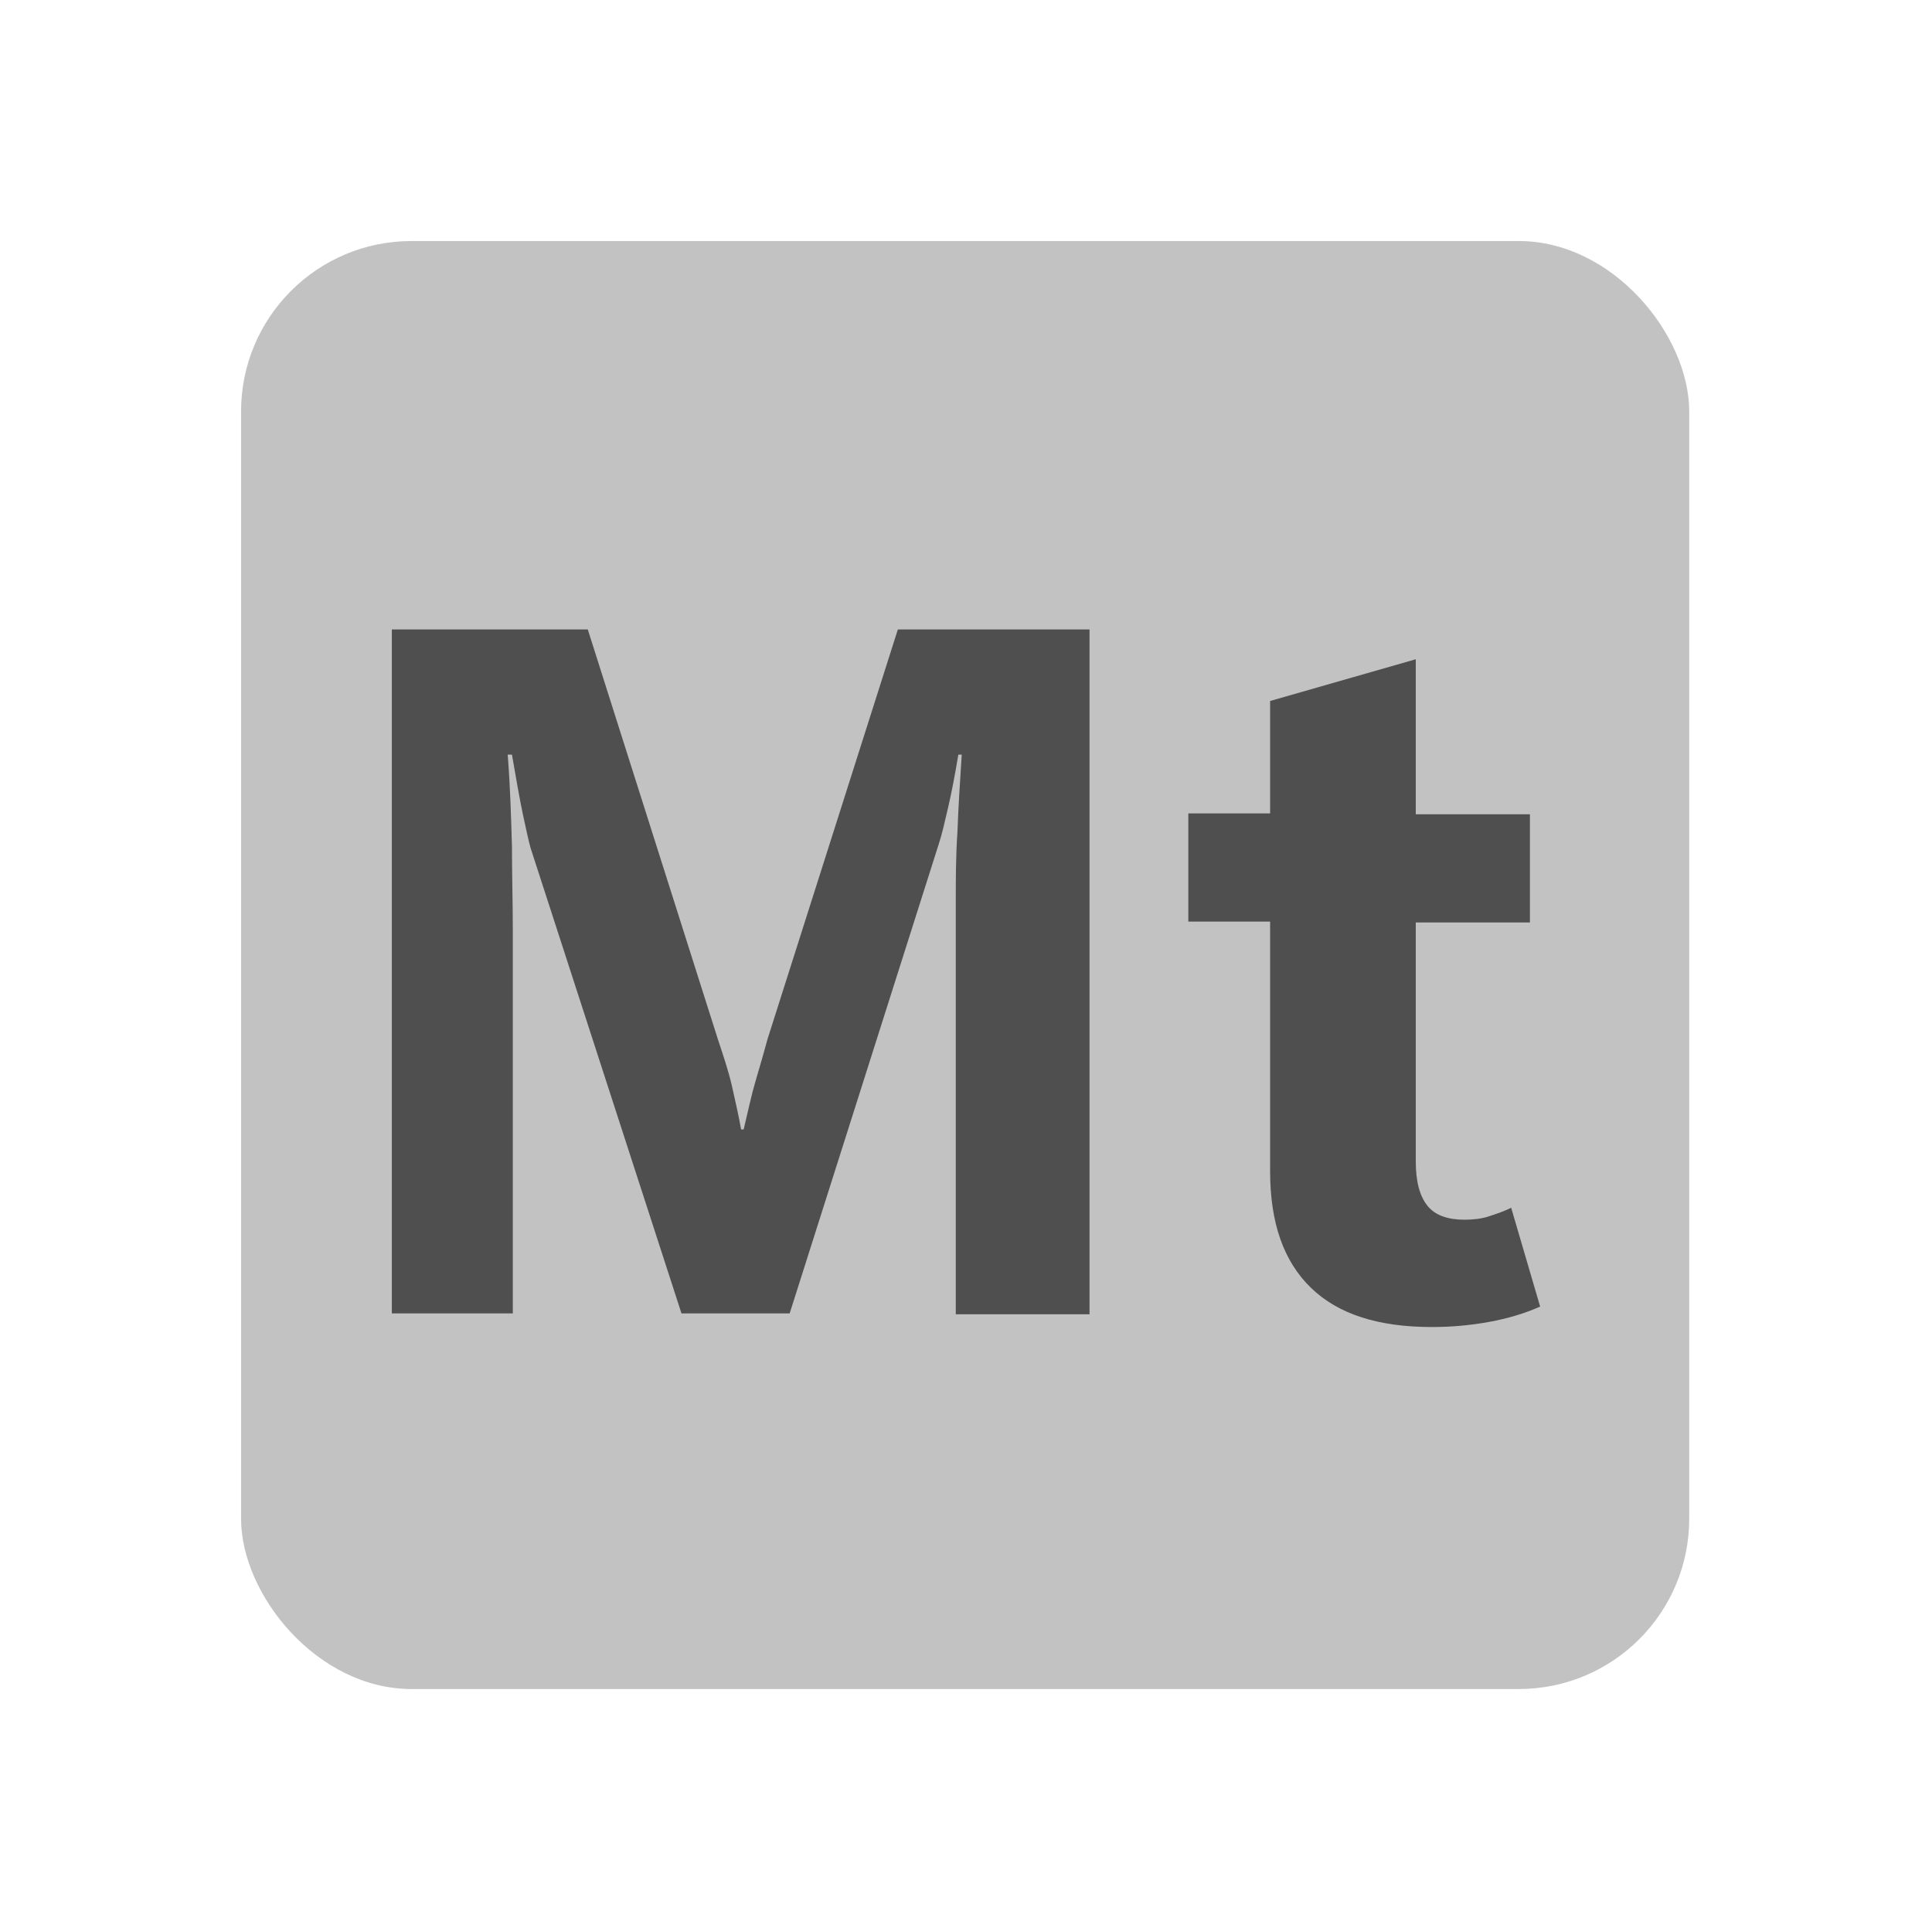
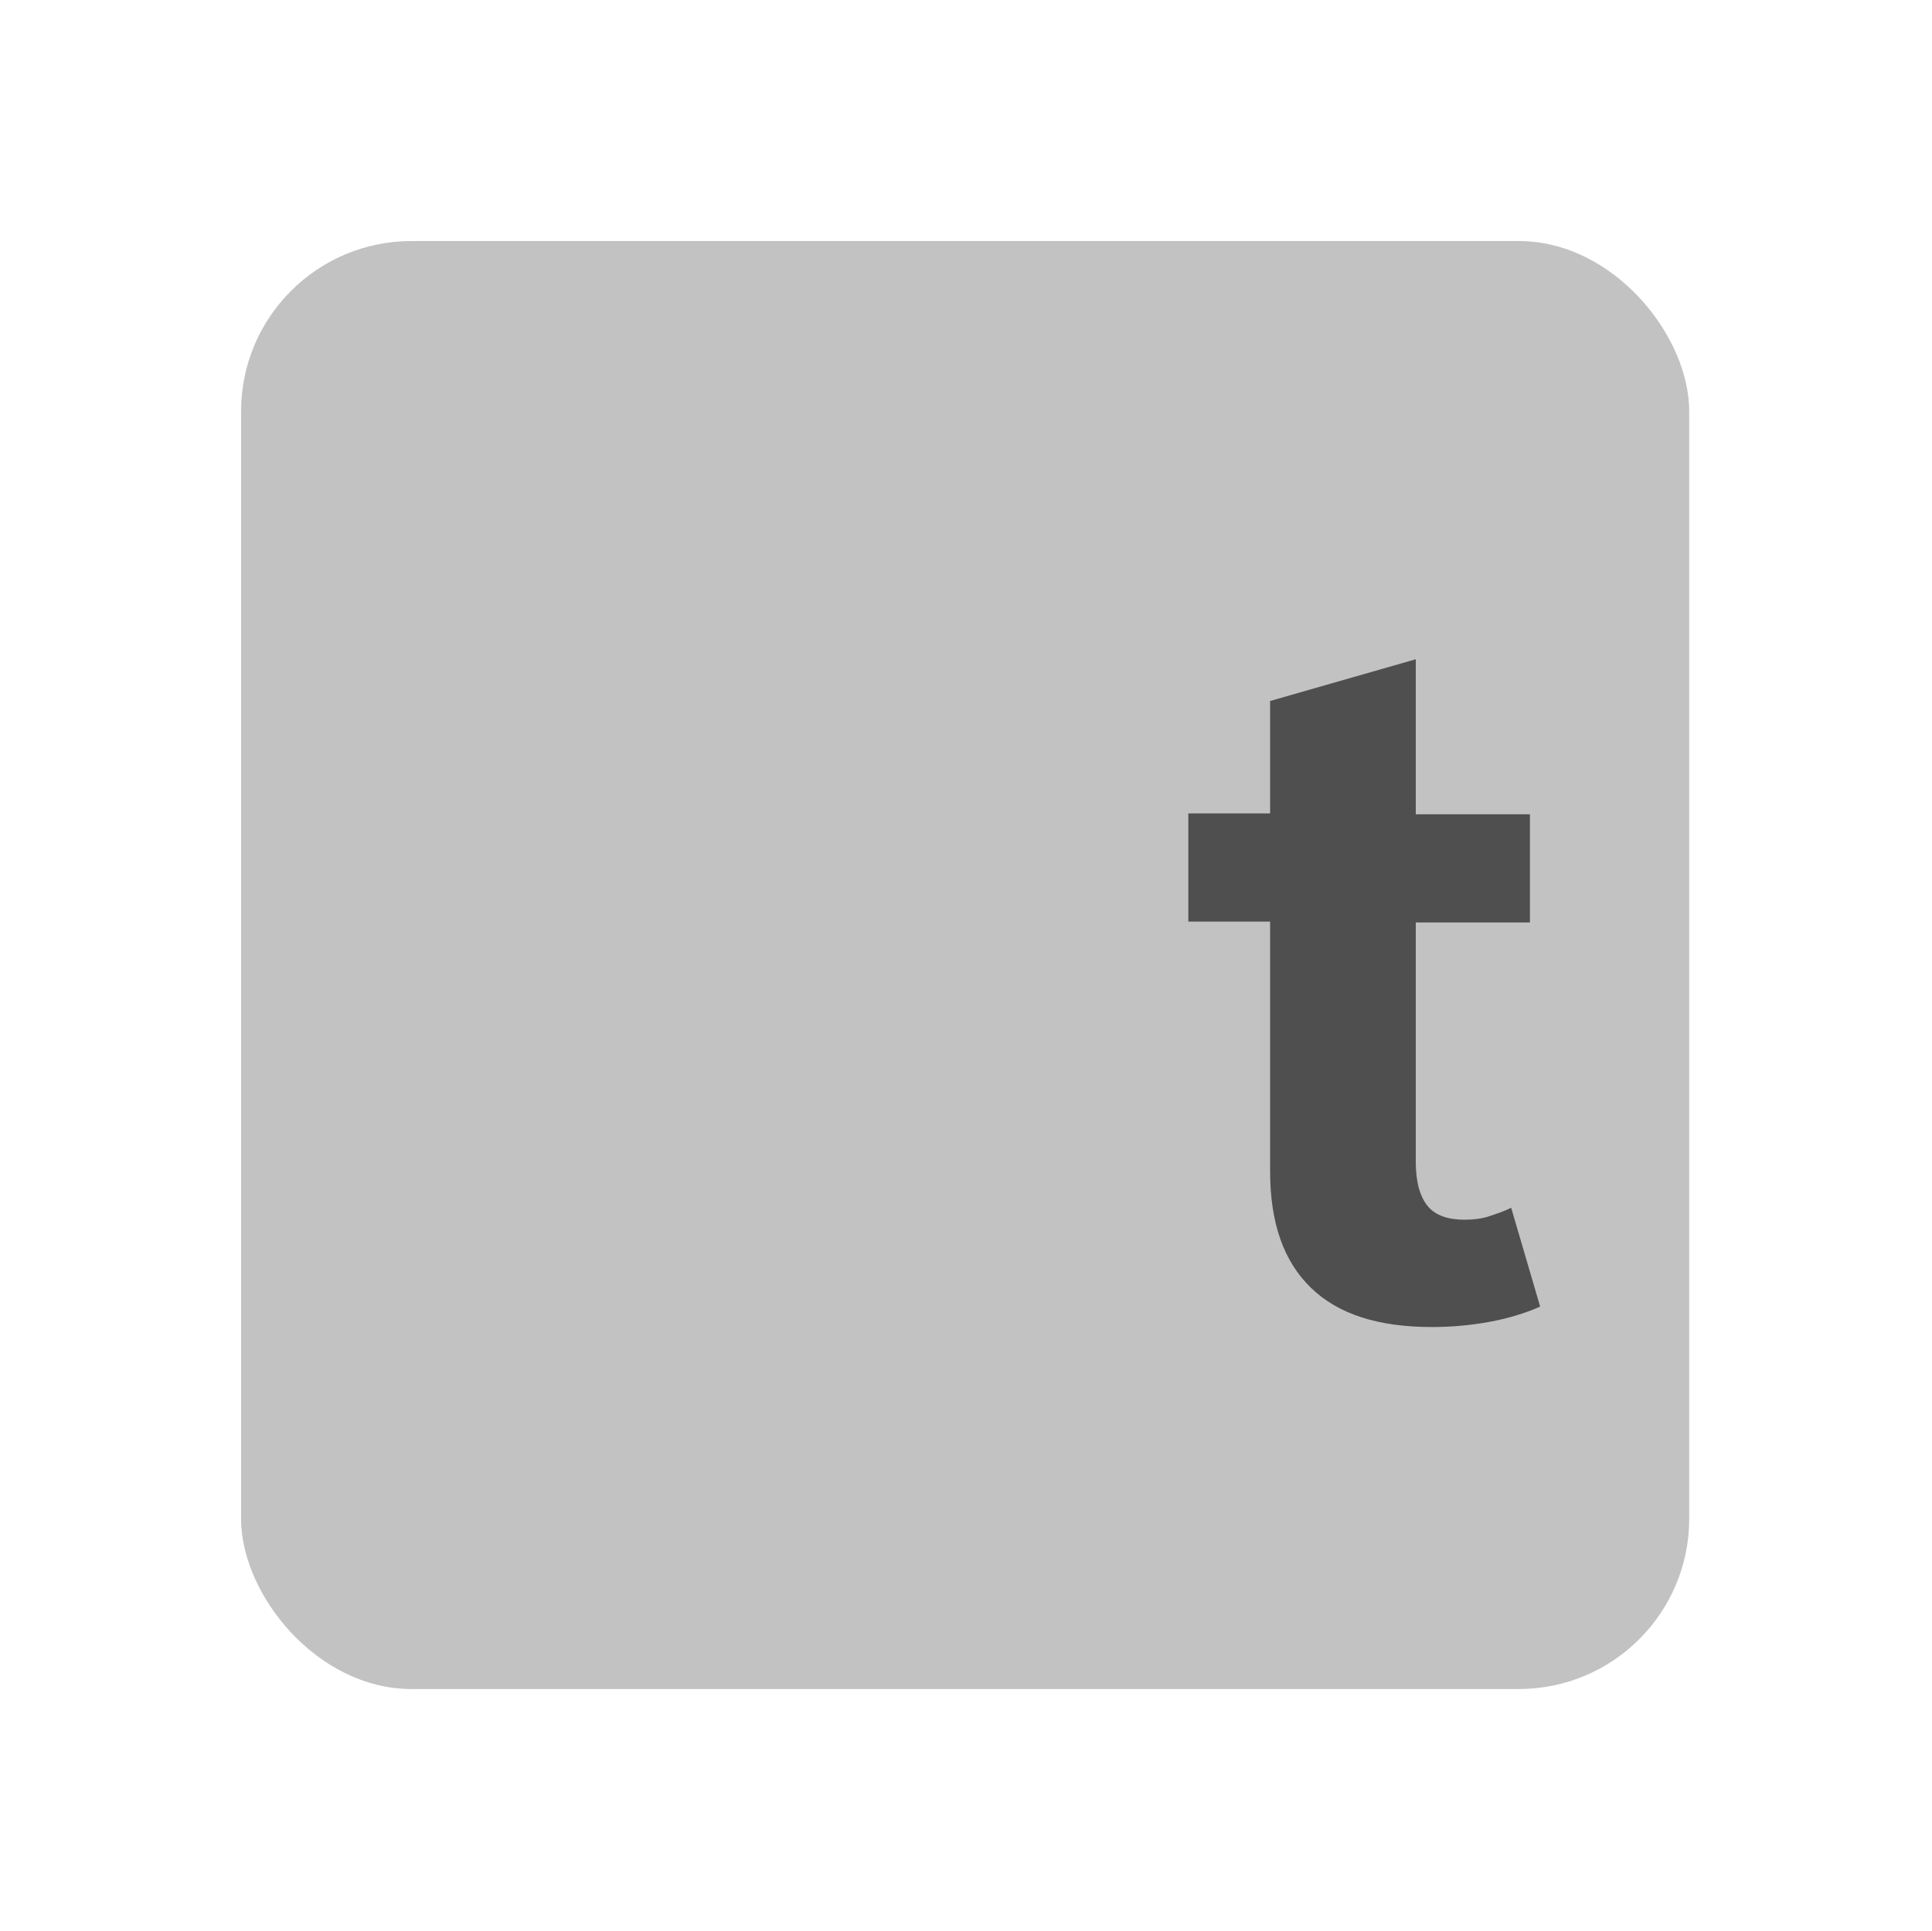
<svg xmlns="http://www.w3.org/2000/svg" id="_レイヤー_1" width="22.68" height="22.67" viewBox="0 0 22.68 22.67">
  <defs>
    <style>.cls-1{fill:#c3c2c2;}.cls-2{fill:none;}.cls-3{fill:#4f4f4f;}</style>
  </defs>
  <rect class="cls-2" x="0" width="22.67" height="22.67" />
  <rect class="cls-1" x="2.83" y="2.83" width="17" height="17" rx="2" ry="2" />
-   <path class="cls-3" d="M12.78,15.43h-1.56v-4.85c0-.26,0-.53.02-.82.01-.29.03-.59.05-.9h-.04c-.04.24-.08.45-.12.62s-.07.31-.11.43l-1.75,5.51h-1.27l-1.77-5.46c-.02-.07-.05-.2-.09-.39s-.08-.42-.13-.71h-.05c.03.38.04.74.05,1.08,0,.34.01.66.01.97v4.51h-1.42V7.39h2.3l1.53,4.82c.06.18.12.36.16.53.04.18.08.35.11.52h.03c.05-.21.09-.4.14-.57s.1-.34.14-.49l1.53-4.81h2.25v8.04Z" />
  <path class="cls-3" d="M18.08,15.34c-.18.08-.38.14-.6.18-.22.04-.44.06-.67.06-.63,0-1.1-.15-1.42-.46-.32-.31-.48-.76-.48-1.37v-2.93h-.96v-1.27h.96v-1.32l1.71-.49v1.82h1.34v1.27h-1.34v2.81c0,.24.05.41.14.52s.24.16.43.16c.1,0,.2-.01.29-.04s.18-.06.26-.1l.34,1.16Z" />
  <rect class="cls-2" x="0" y="0" width="22.67" height="22.67" />
</svg>